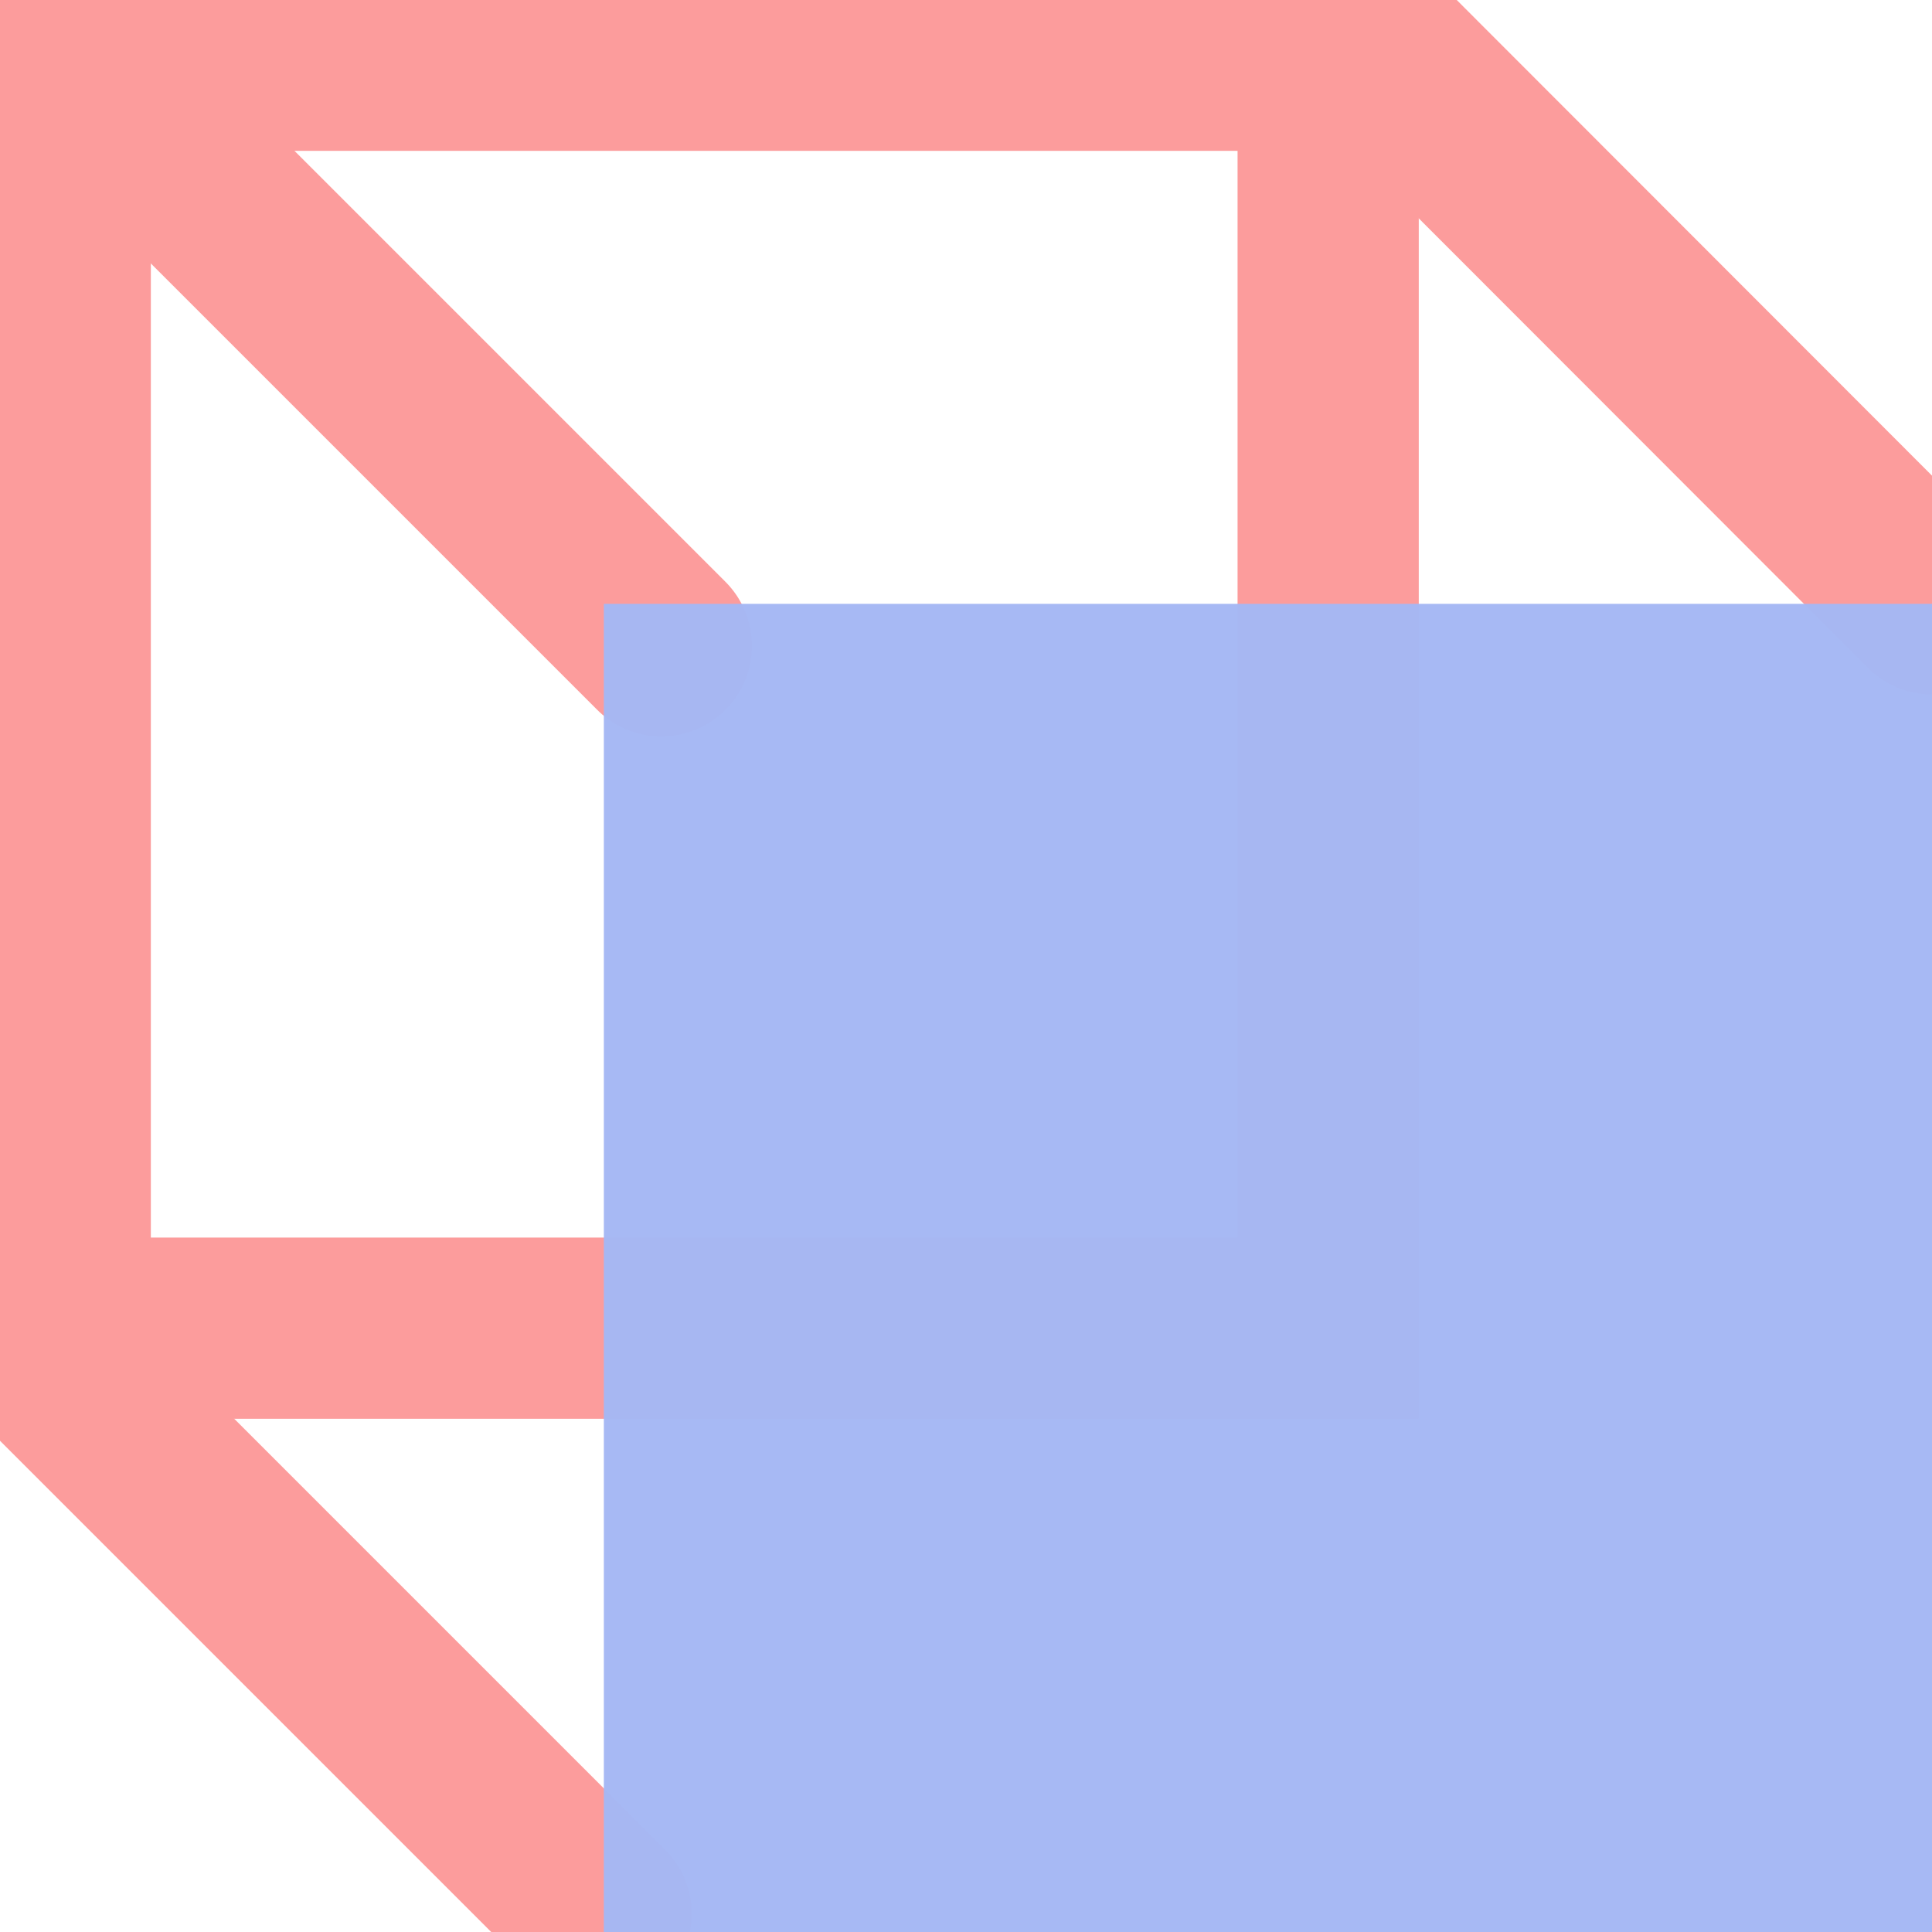
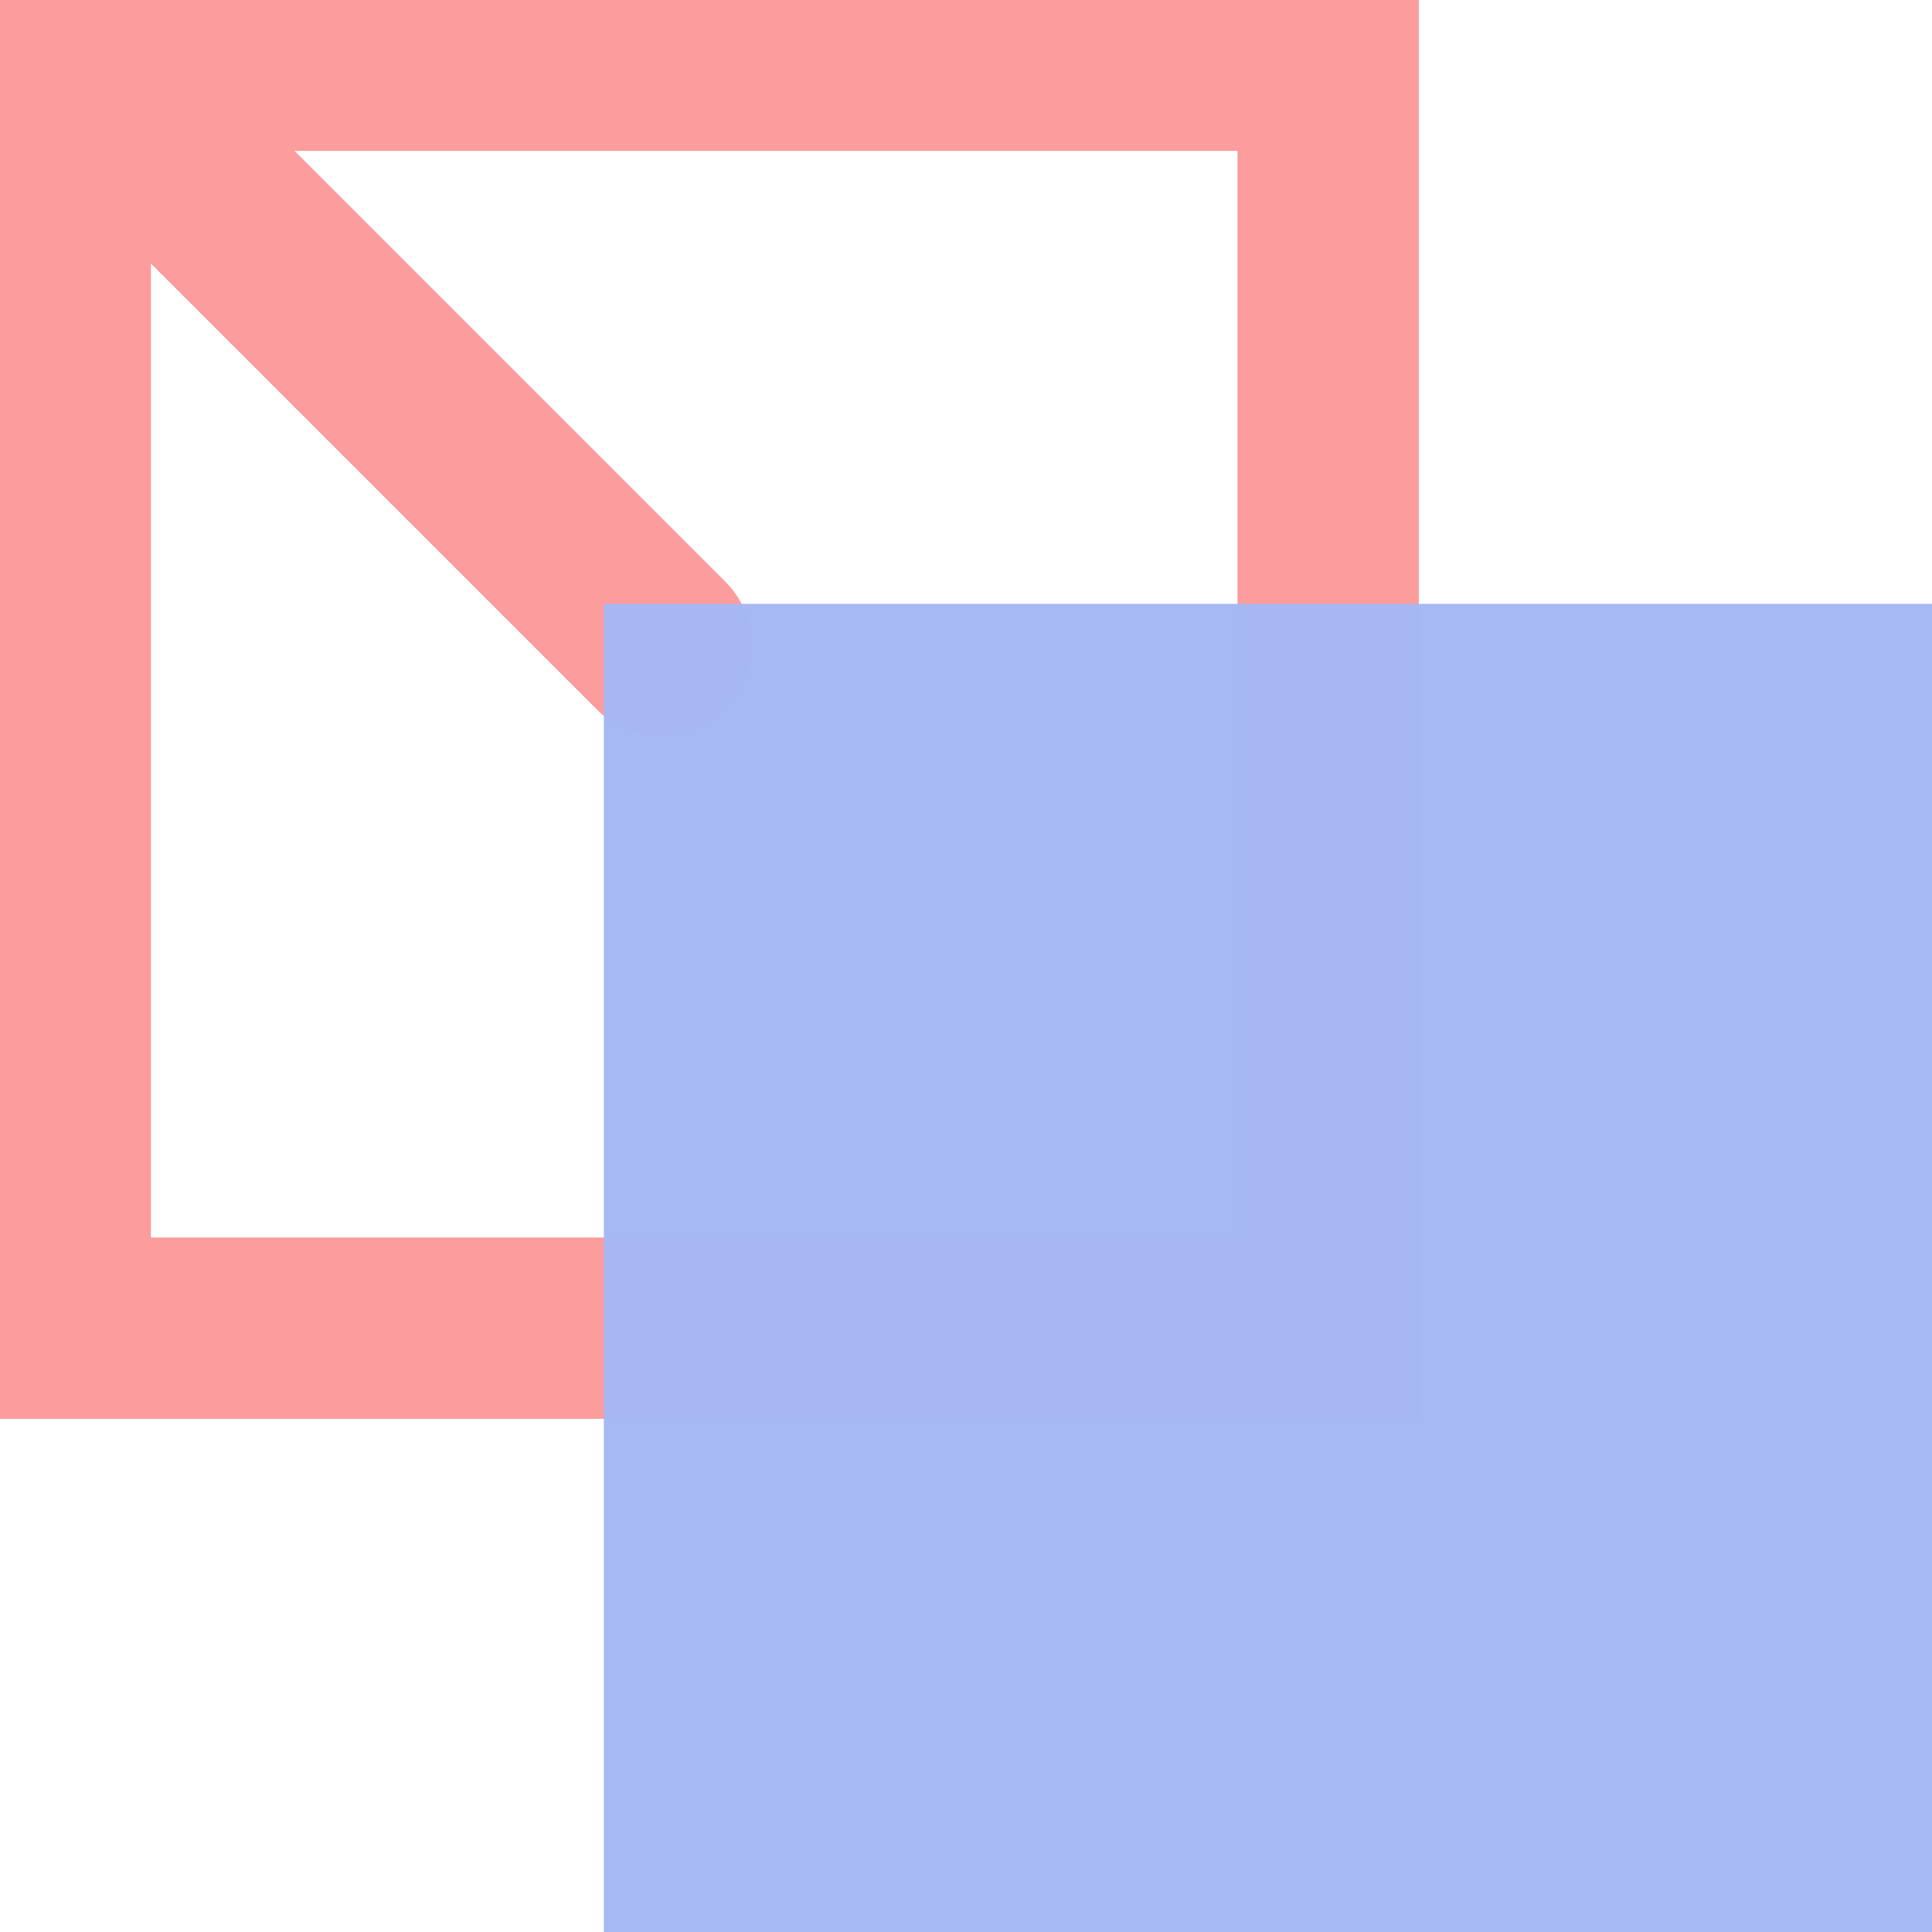
<svg xmlns="http://www.w3.org/2000/svg" xmlns:ns1="http://www.inkscape.org/namespaces/inkscape" xmlns:ns2="http://sodipodi.sourceforge.net/DTD/sodipodi-0.dtd" width="16" height="16" viewBox="0 0 4.233 4.233" version="1.1" id="svg5" ns1:version="1.1 (c68e22c387, 2021-05-23)" ns2:docname="plugin.svg">
  <ns2:namedview id="namedview7" pagecolor="#ffffff" bordercolor="#666666" borderopacity="1.0" ns1:pageshadow="2" ns1:pageopacity="0.0" ns1:pagecheckerboard="0" ns1:document-units="mm" showgrid="true" width="16mm" units="px" ns1:zoom="49.773738" ns1:cx="10.738595" ns1:cy="9.3523215" ns1:window-width="2560" ns1:window-height="1377" ns1:window-x="-8" ns1:window-y="-8" ns1:window-maximized="1" ns1:current-layer="layer1">
    <ns1:grid type="xygrid" id="grid824" spacingx="0.132" spacingy="0.132" />
  </ns2:namedview>
  <defs id="defs2" />
  <g ns1:label="Layer 1" ns1:groupmode="layer" id="layer1">
    <rect style="fill:none;fill-opacity:0.98;stroke:#fc9c9c;stroke-width:0.397;stroke-opacity:1;paint-order:stroke fill markers;stroke-miterlimit:4;stroke-dasharray:none" id="rect868" width="2.778" height="2.778" x="0.132" y="0.132" ry="1.0287211e-08" />
-     <path style="fill:none;stroke:#fc9c9c;stroke-width:0.397;stroke-linecap:round;stroke-linejoin:miter;stroke-miterlimit:4;stroke-dasharray:none;stroke-opacity:1" d="M 3.043,0.132 4.233,1.323 M 3.71,0.702" id="path973" ns2:nodetypes="cc" />
    <path style="fill:none;stroke:#fc9c9c;stroke-width:0.397;stroke-linecap:round;stroke-linejoin:miter;stroke-miterlimit:4;stroke-dasharray:none;stroke-opacity:1" d="M 0.258,0.224 1.449,1.415 M 0.926,0.794" id="path973-2" ns2:nodetypes="cc" />
-     <path style="fill:none;stroke:#fc9c9c;stroke-width:0.397;stroke-linecap:round;stroke-linejoin:miter;stroke-miterlimit:4;stroke-dasharray:none;stroke-opacity:1" d="M 0.126,3.002 1.317,4.193 M 0.794,3.572" id="path973-2-5" ns2:nodetypes="cc" />
    <rect style="fill:#a5b7f3;fill-opacity:0.98;stroke:none;stroke-width:0.265;paint-order:stroke fill markers" id="rect844" width="2.91" height="2.91" x="1.323" y="1.323" ry="1.0287211e-08" />
  </g>
</svg>